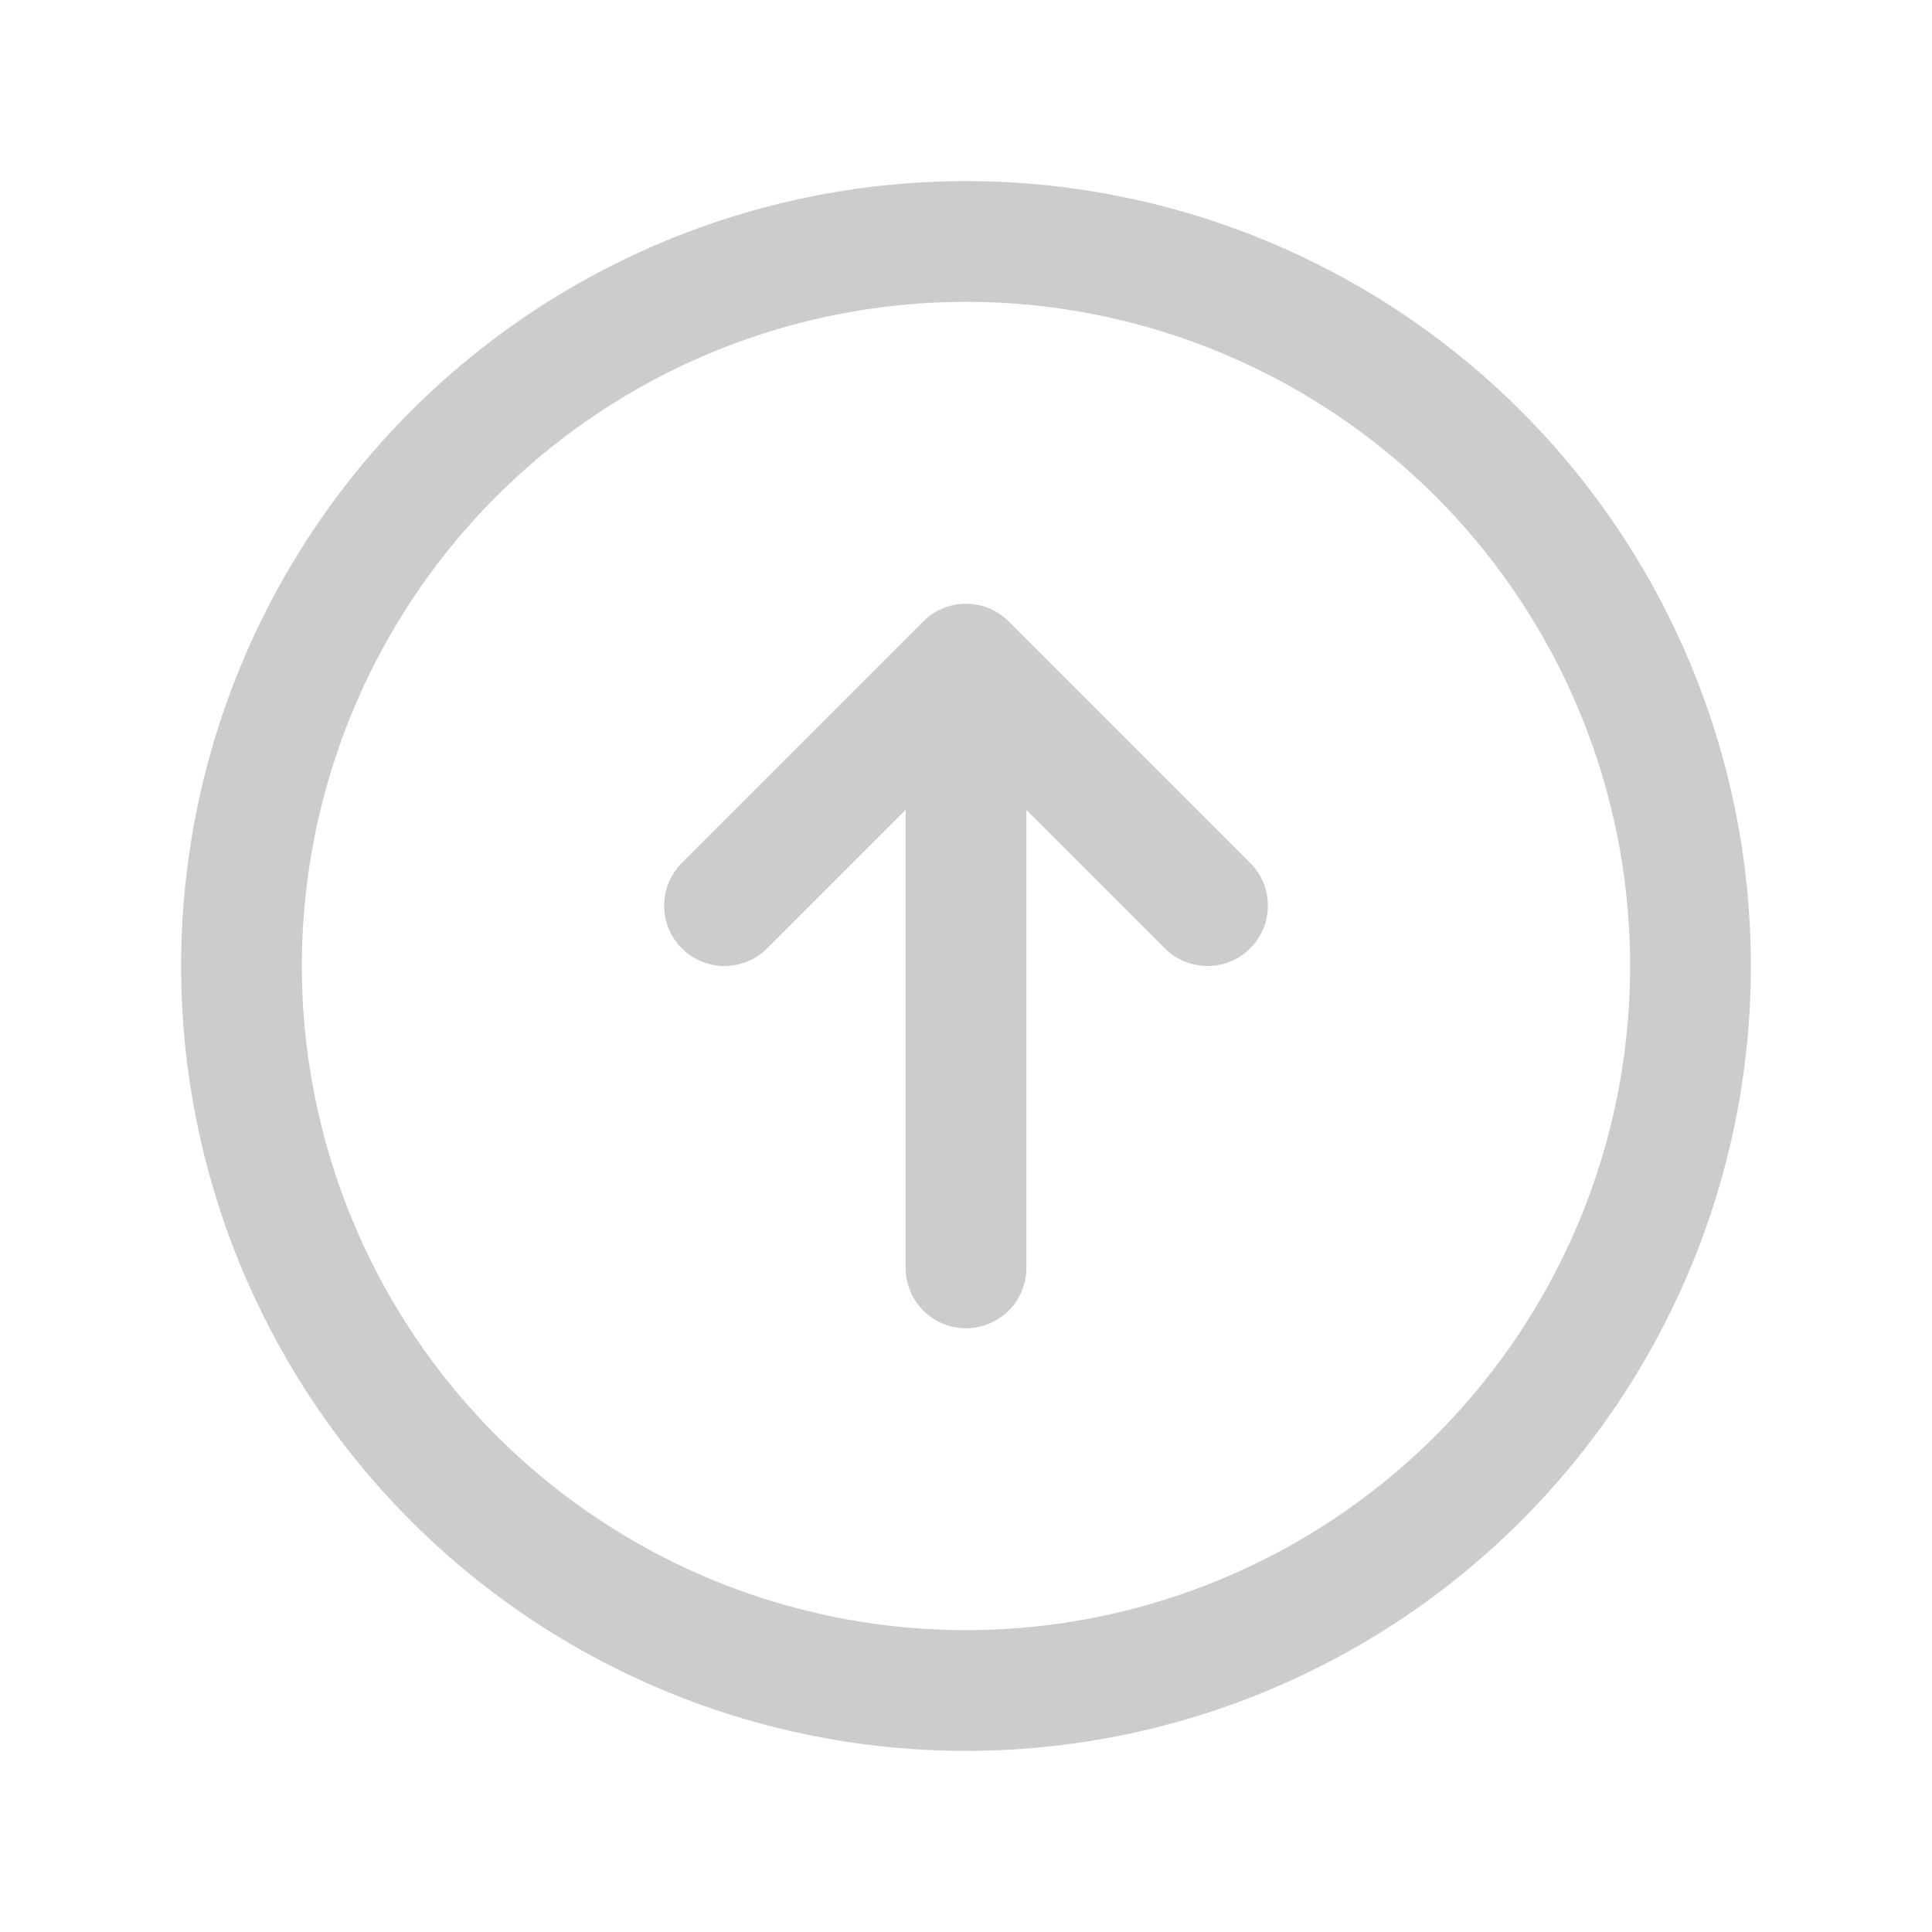
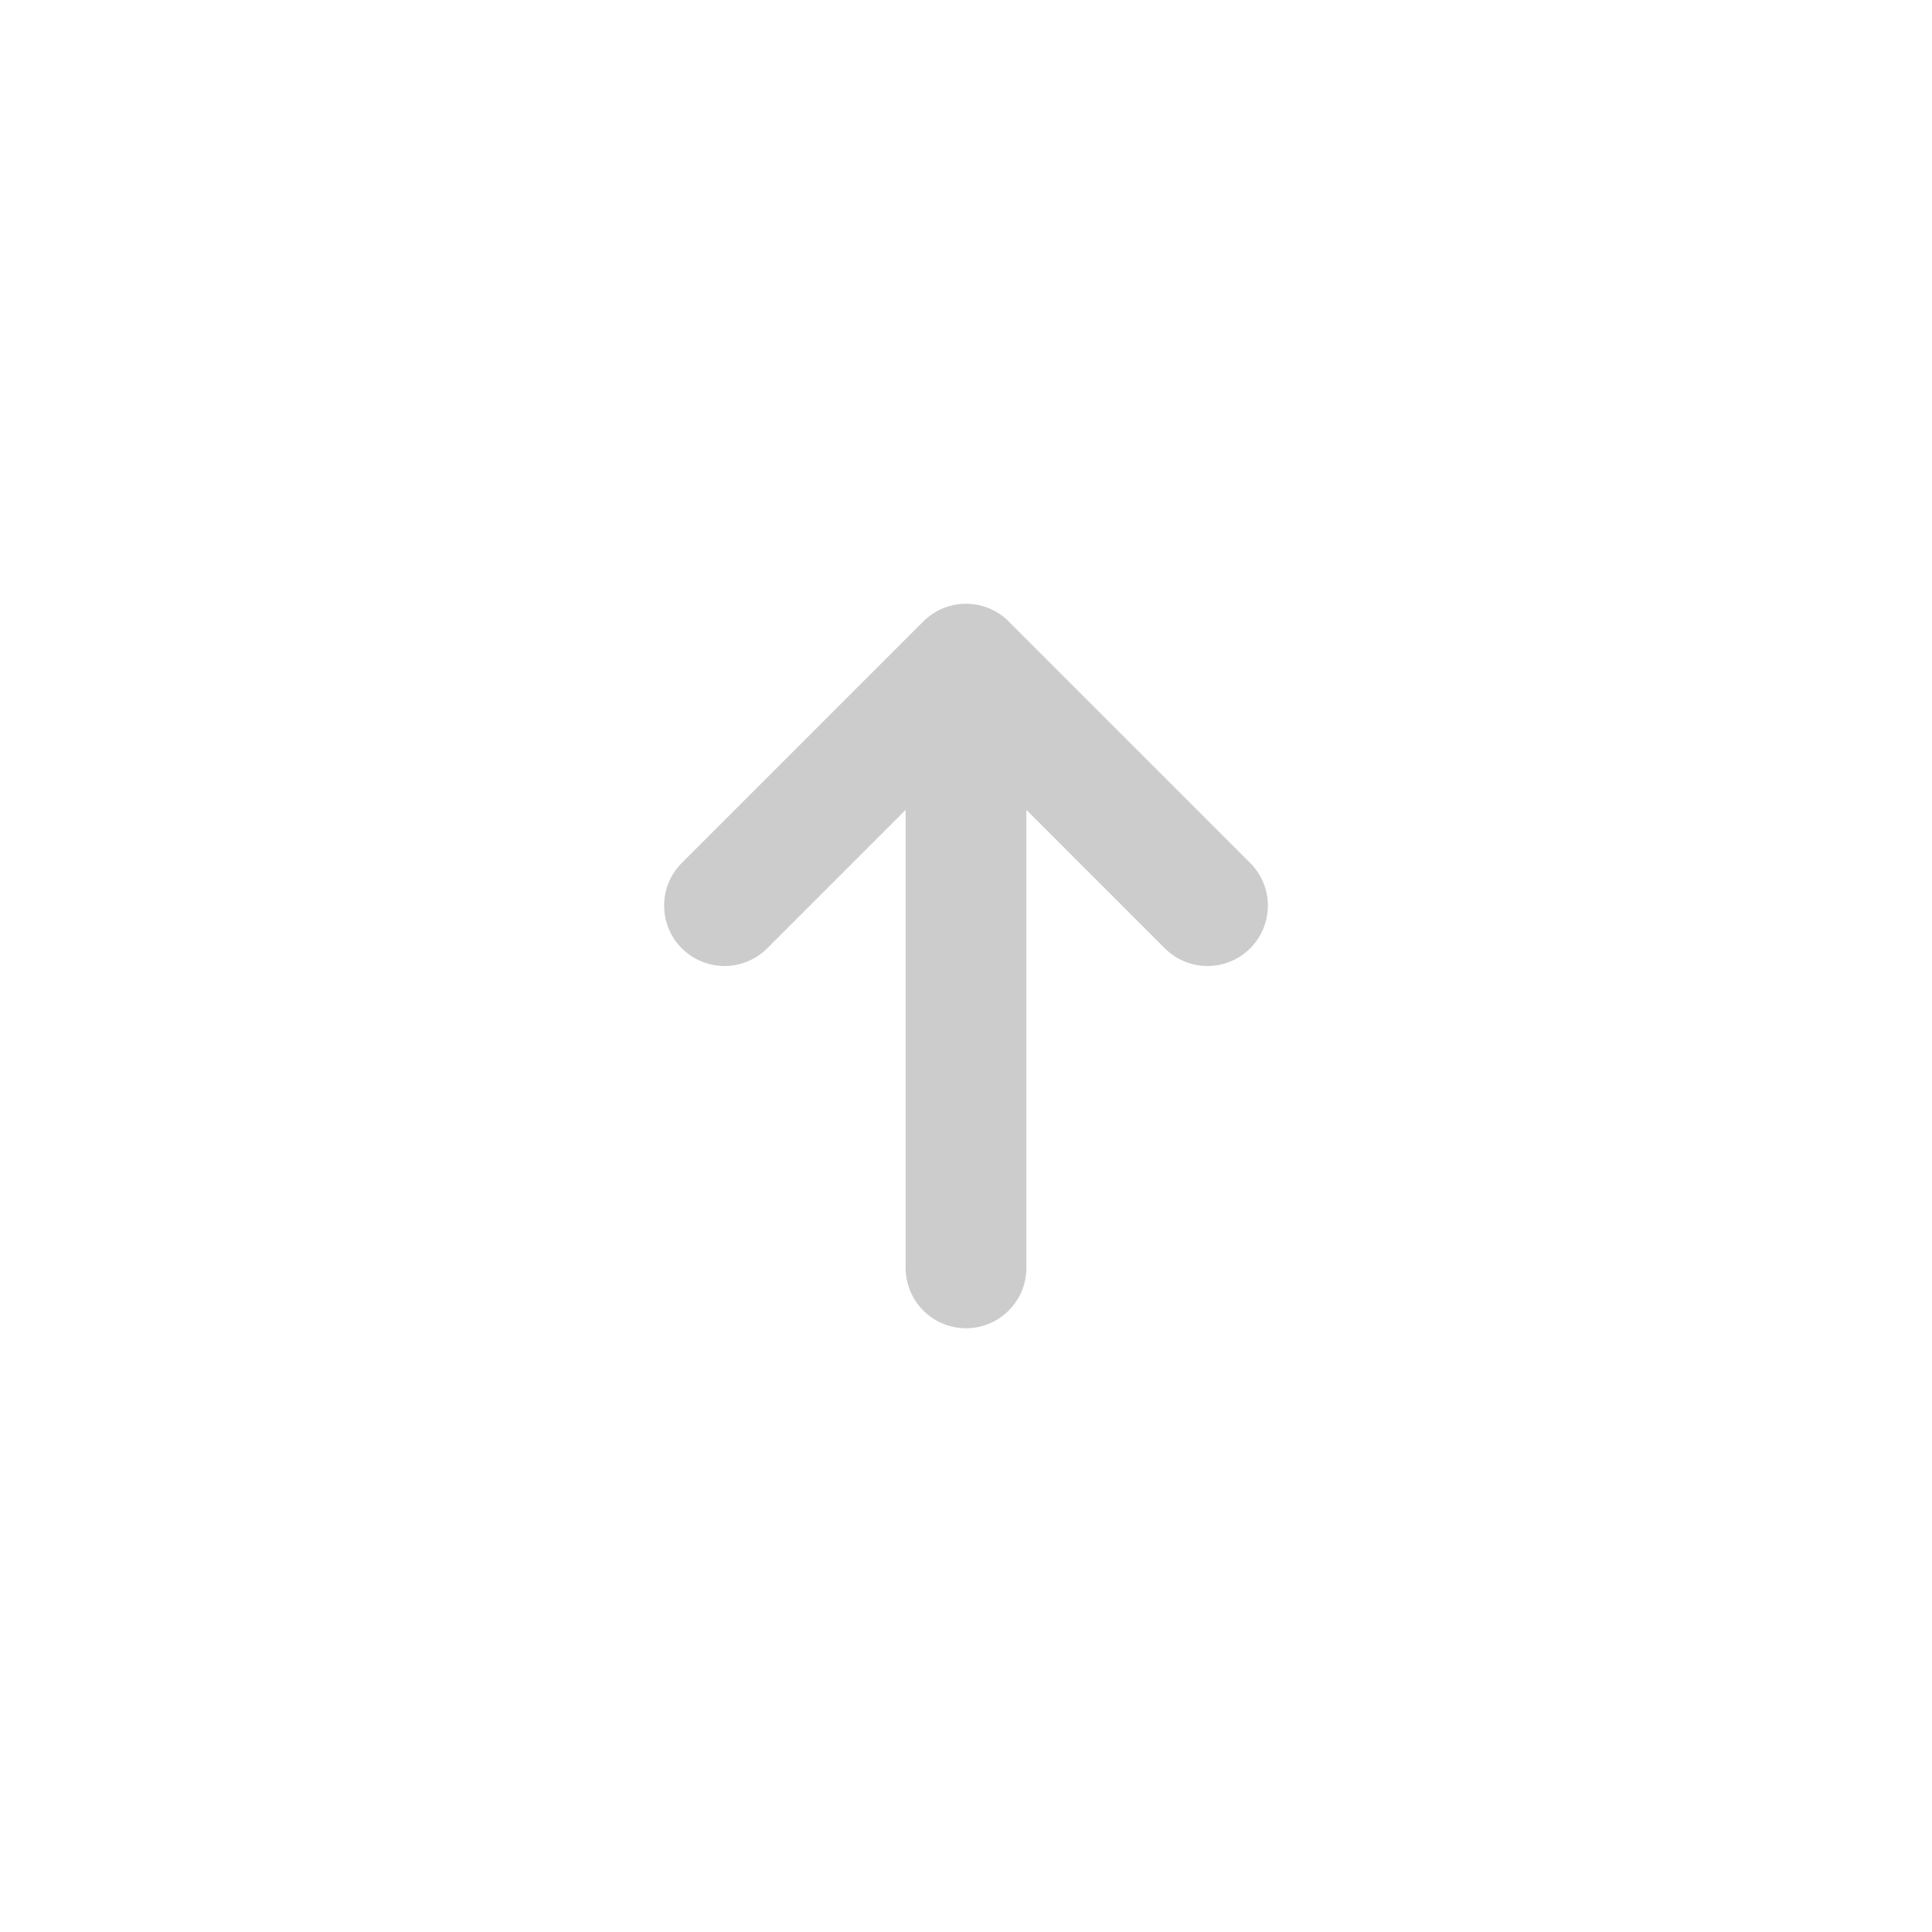
<svg xmlns="http://www.w3.org/2000/svg" fill="none" viewBox="0 0 24 24" stroke-width="1.5" stroke="#CCCCCC" class="w-6 h-6">
-   <path stroke-linecap="round" stroke-linejoin="round" d="m15 11.25-3-3m0 0-3 3m3-3v7.5M21 12a9 9 0 1 1-18 0 9 9 0 0 1 18 0Z" />
+   <path stroke-linecap="round" stroke-linejoin="round" d="m15 11.25-3-3m0 0-3 3m3-3v7.5M21 12Z" />
</svg>